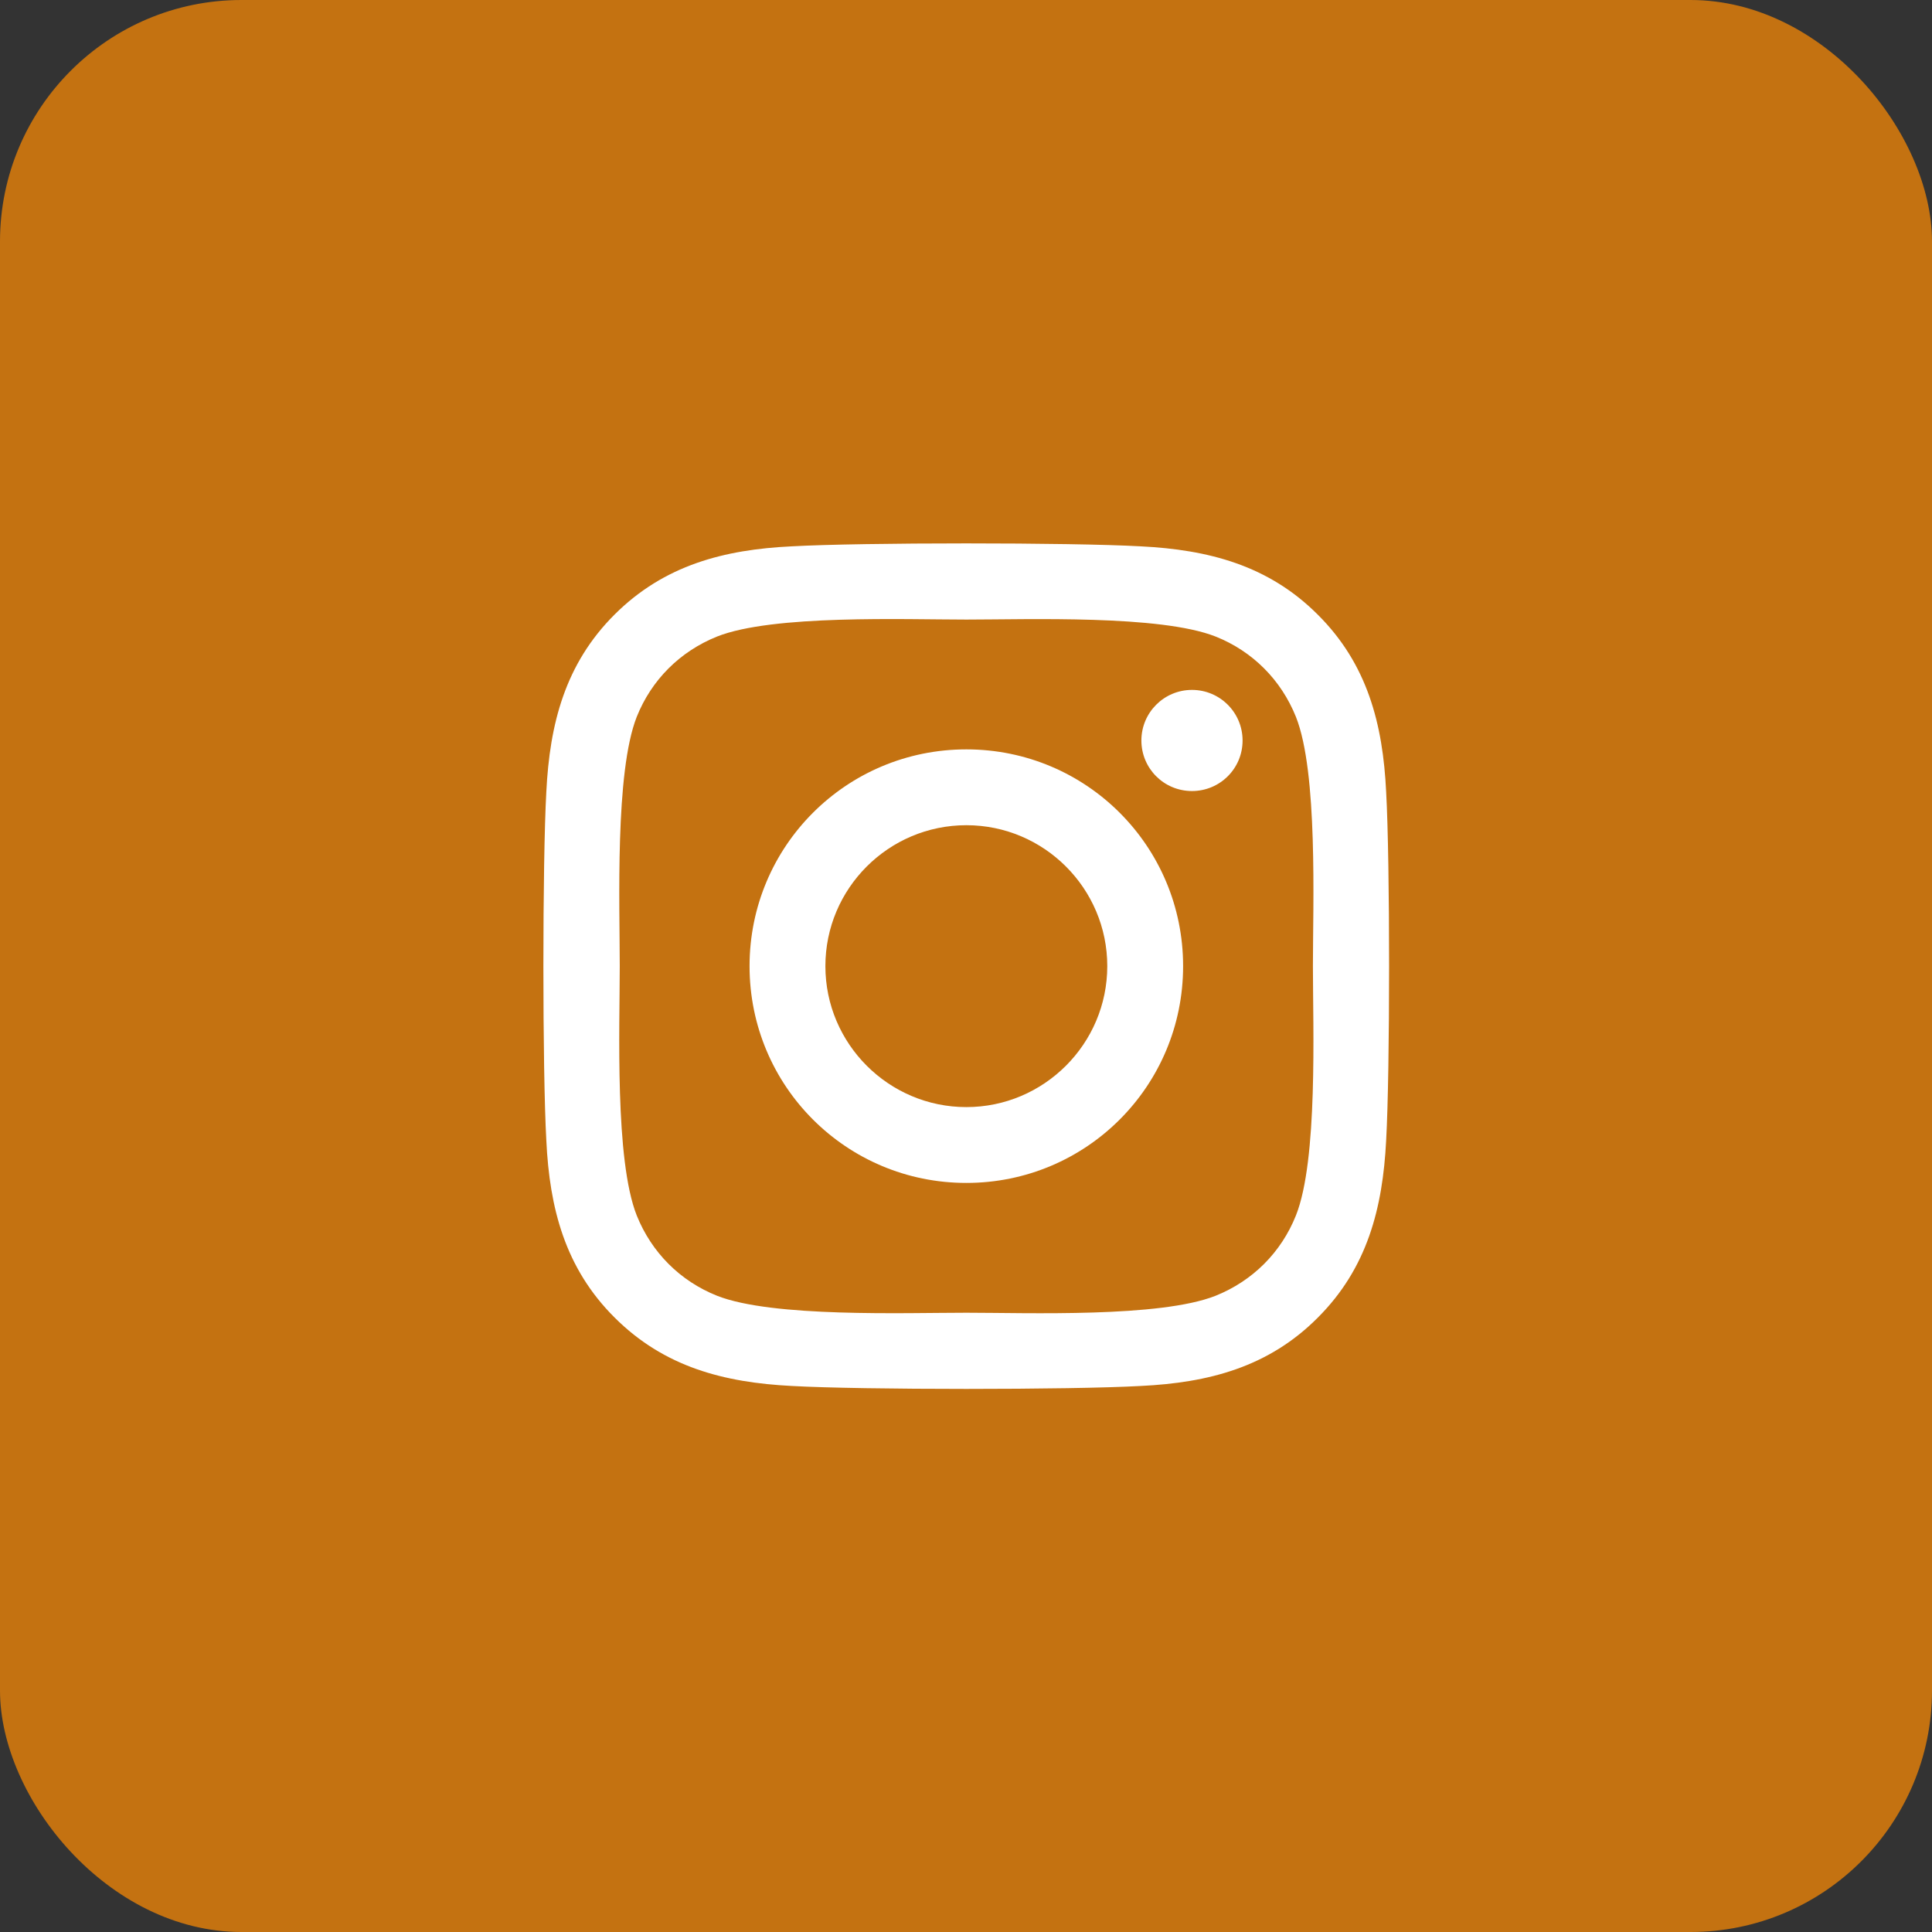
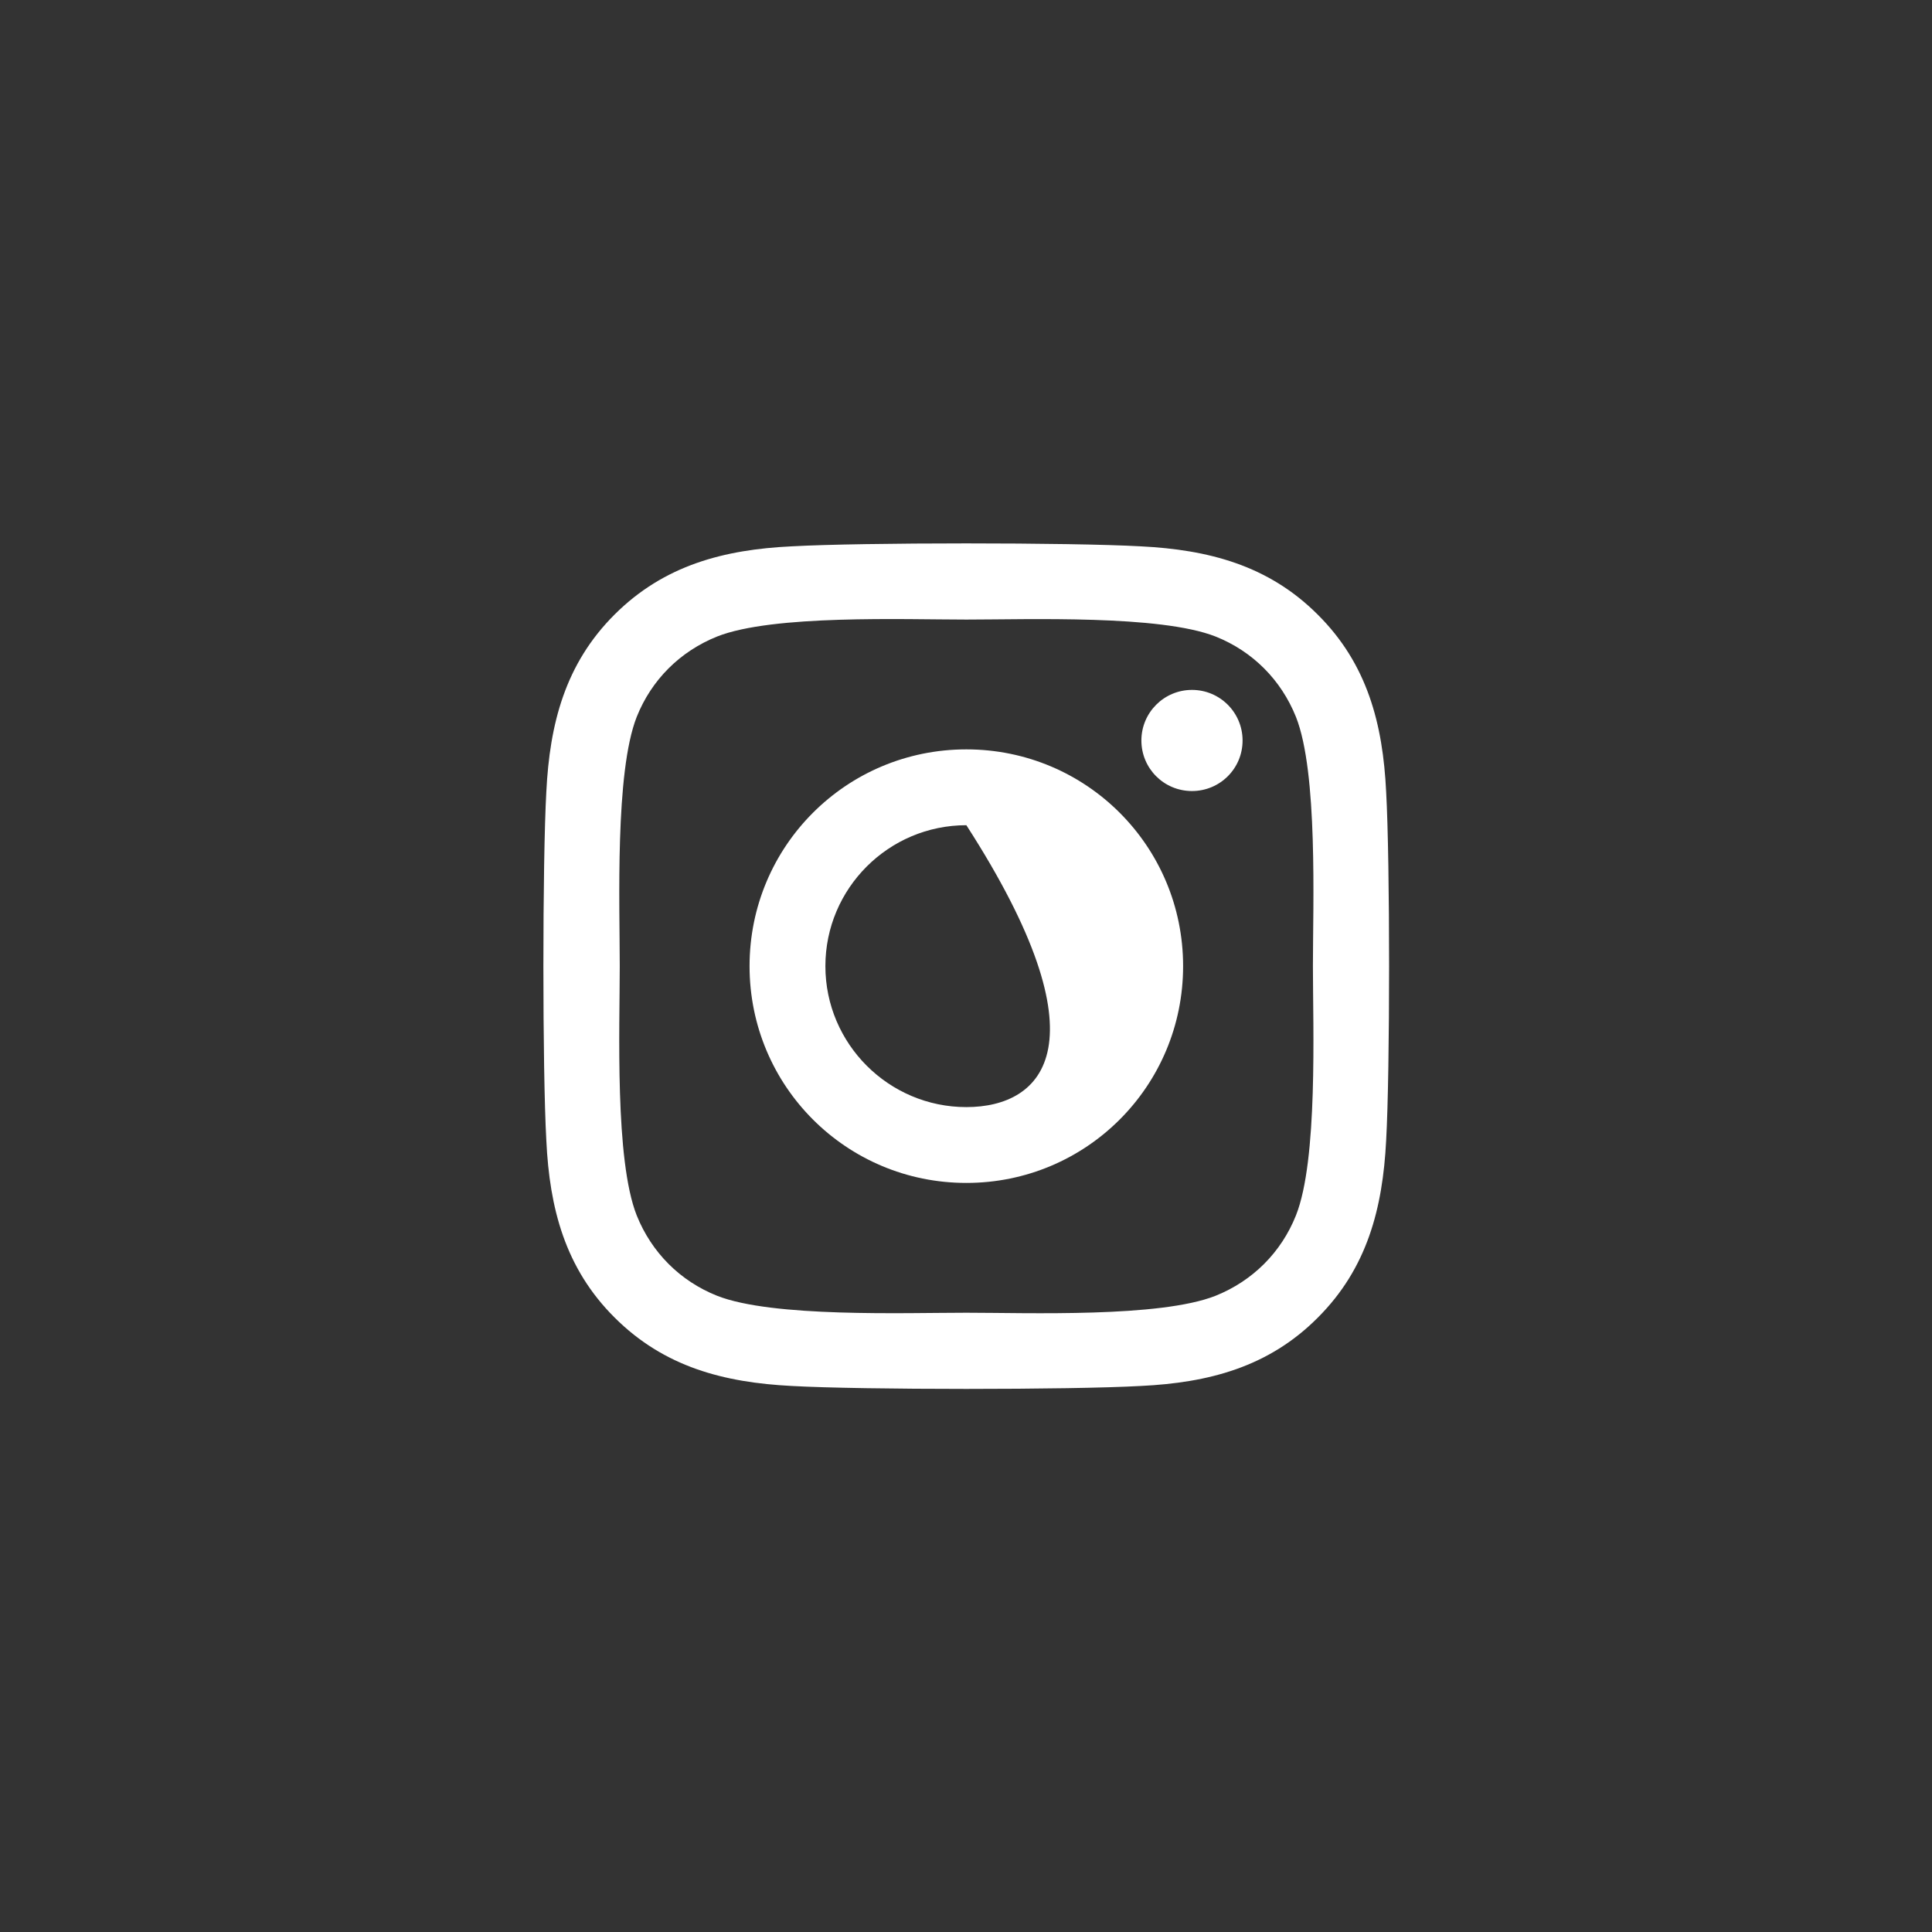
<svg xmlns="http://www.w3.org/2000/svg" width="32" height="32" viewBox="0 0 32 32" fill="none">
  <rect x="0" y="0" width="32" height="32" fill="#333333" stroke="none" />
-   <rect width="32" height="32" rx="4" fill="#C47211" />
-   <path d="M16.006 12.412C14.018 12.412 12.415 14.015 12.415 16.002C12.415 17.99 14.018 19.593 16.006 19.593C17.993 19.593 19.596 17.99 19.596 16.002C19.596 14.015 17.993 12.412 16.006 12.412ZM16.006 18.337C14.721 18.337 13.671 17.29 13.671 16.002C13.671 14.715 14.718 13.668 16.006 13.668C17.293 13.668 18.34 14.715 18.34 16.002C18.34 17.29 17.29 18.337 16.006 18.337ZM20.581 12.265C20.581 12.73 20.206 13.102 19.743 13.102C19.277 13.102 18.905 12.727 18.905 12.265C18.905 11.802 19.28 11.427 19.743 11.427C20.206 11.427 20.581 11.802 20.581 12.265ZM22.959 13.115C22.905 11.993 22.649 10.999 21.827 10.181C21.009 9.362 20.015 9.105 18.893 9.049C17.737 8.984 14.271 8.984 13.115 9.049C11.996 9.102 11.002 9.359 10.181 10.177C9.359 10.996 9.105 11.99 9.049 13.112C8.984 14.268 8.984 17.734 9.049 18.89C9.102 20.012 9.359 21.006 10.181 21.824C11.002 22.643 11.993 22.899 13.115 22.956C14.271 23.021 17.737 23.021 18.893 22.956C20.015 22.902 21.009 22.646 21.827 21.824C22.646 21.006 22.902 20.012 22.959 18.89C23.024 17.734 23.024 14.271 22.959 13.115ZM21.465 20.131C21.221 20.743 20.749 21.215 20.134 21.462C19.212 21.827 17.024 21.743 16.006 21.743C14.987 21.743 12.796 21.824 11.877 21.462C11.265 21.218 10.793 20.746 10.546 20.131C10.181 19.209 10.265 17.021 10.265 16.002C10.265 14.984 10.184 12.793 10.546 11.874C10.79 11.262 11.262 10.79 11.877 10.543C12.799 10.177 14.987 10.262 16.006 10.262C17.024 10.262 19.215 10.181 20.134 10.543C20.746 10.787 21.218 11.259 21.465 11.874C21.831 12.796 21.746 14.984 21.746 16.002C21.746 17.021 21.831 19.212 21.465 20.131Z" fill="white" />
+   <path d="M16.006 12.412C14.018 12.412 12.415 14.015 12.415 16.002C12.415 17.99 14.018 19.593 16.006 19.593C17.993 19.593 19.596 17.99 19.596 16.002C19.596 14.015 17.993 12.412 16.006 12.412ZM16.006 18.337C14.721 18.337 13.671 17.29 13.671 16.002C13.671 14.715 14.718 13.668 16.006 13.668C18.34 17.29 17.29 18.337 16.006 18.337ZM20.581 12.265C20.581 12.73 20.206 13.102 19.743 13.102C19.277 13.102 18.905 12.727 18.905 12.265C18.905 11.802 19.28 11.427 19.743 11.427C20.206 11.427 20.581 11.802 20.581 12.265ZM22.959 13.115C22.905 11.993 22.649 10.999 21.827 10.181C21.009 9.362 20.015 9.105 18.893 9.049C17.737 8.984 14.271 8.984 13.115 9.049C11.996 9.102 11.002 9.359 10.181 10.177C9.359 10.996 9.105 11.99 9.049 13.112C8.984 14.268 8.984 17.734 9.049 18.89C9.102 20.012 9.359 21.006 10.181 21.824C11.002 22.643 11.993 22.899 13.115 22.956C14.271 23.021 17.737 23.021 18.893 22.956C20.015 22.902 21.009 22.646 21.827 21.824C22.646 21.006 22.902 20.012 22.959 18.89C23.024 17.734 23.024 14.271 22.959 13.115ZM21.465 20.131C21.221 20.743 20.749 21.215 20.134 21.462C19.212 21.827 17.024 21.743 16.006 21.743C14.987 21.743 12.796 21.824 11.877 21.462C11.265 21.218 10.793 20.746 10.546 20.131C10.181 19.209 10.265 17.021 10.265 16.002C10.265 14.984 10.184 12.793 10.546 11.874C10.79 11.262 11.262 10.79 11.877 10.543C12.799 10.177 14.987 10.262 16.006 10.262C17.024 10.262 19.215 10.181 20.134 10.543C20.746 10.787 21.218 11.259 21.465 11.874C21.831 12.796 21.746 14.984 21.746 16.002C21.746 17.021 21.831 19.212 21.465 20.131Z" fill="white" />
</svg>